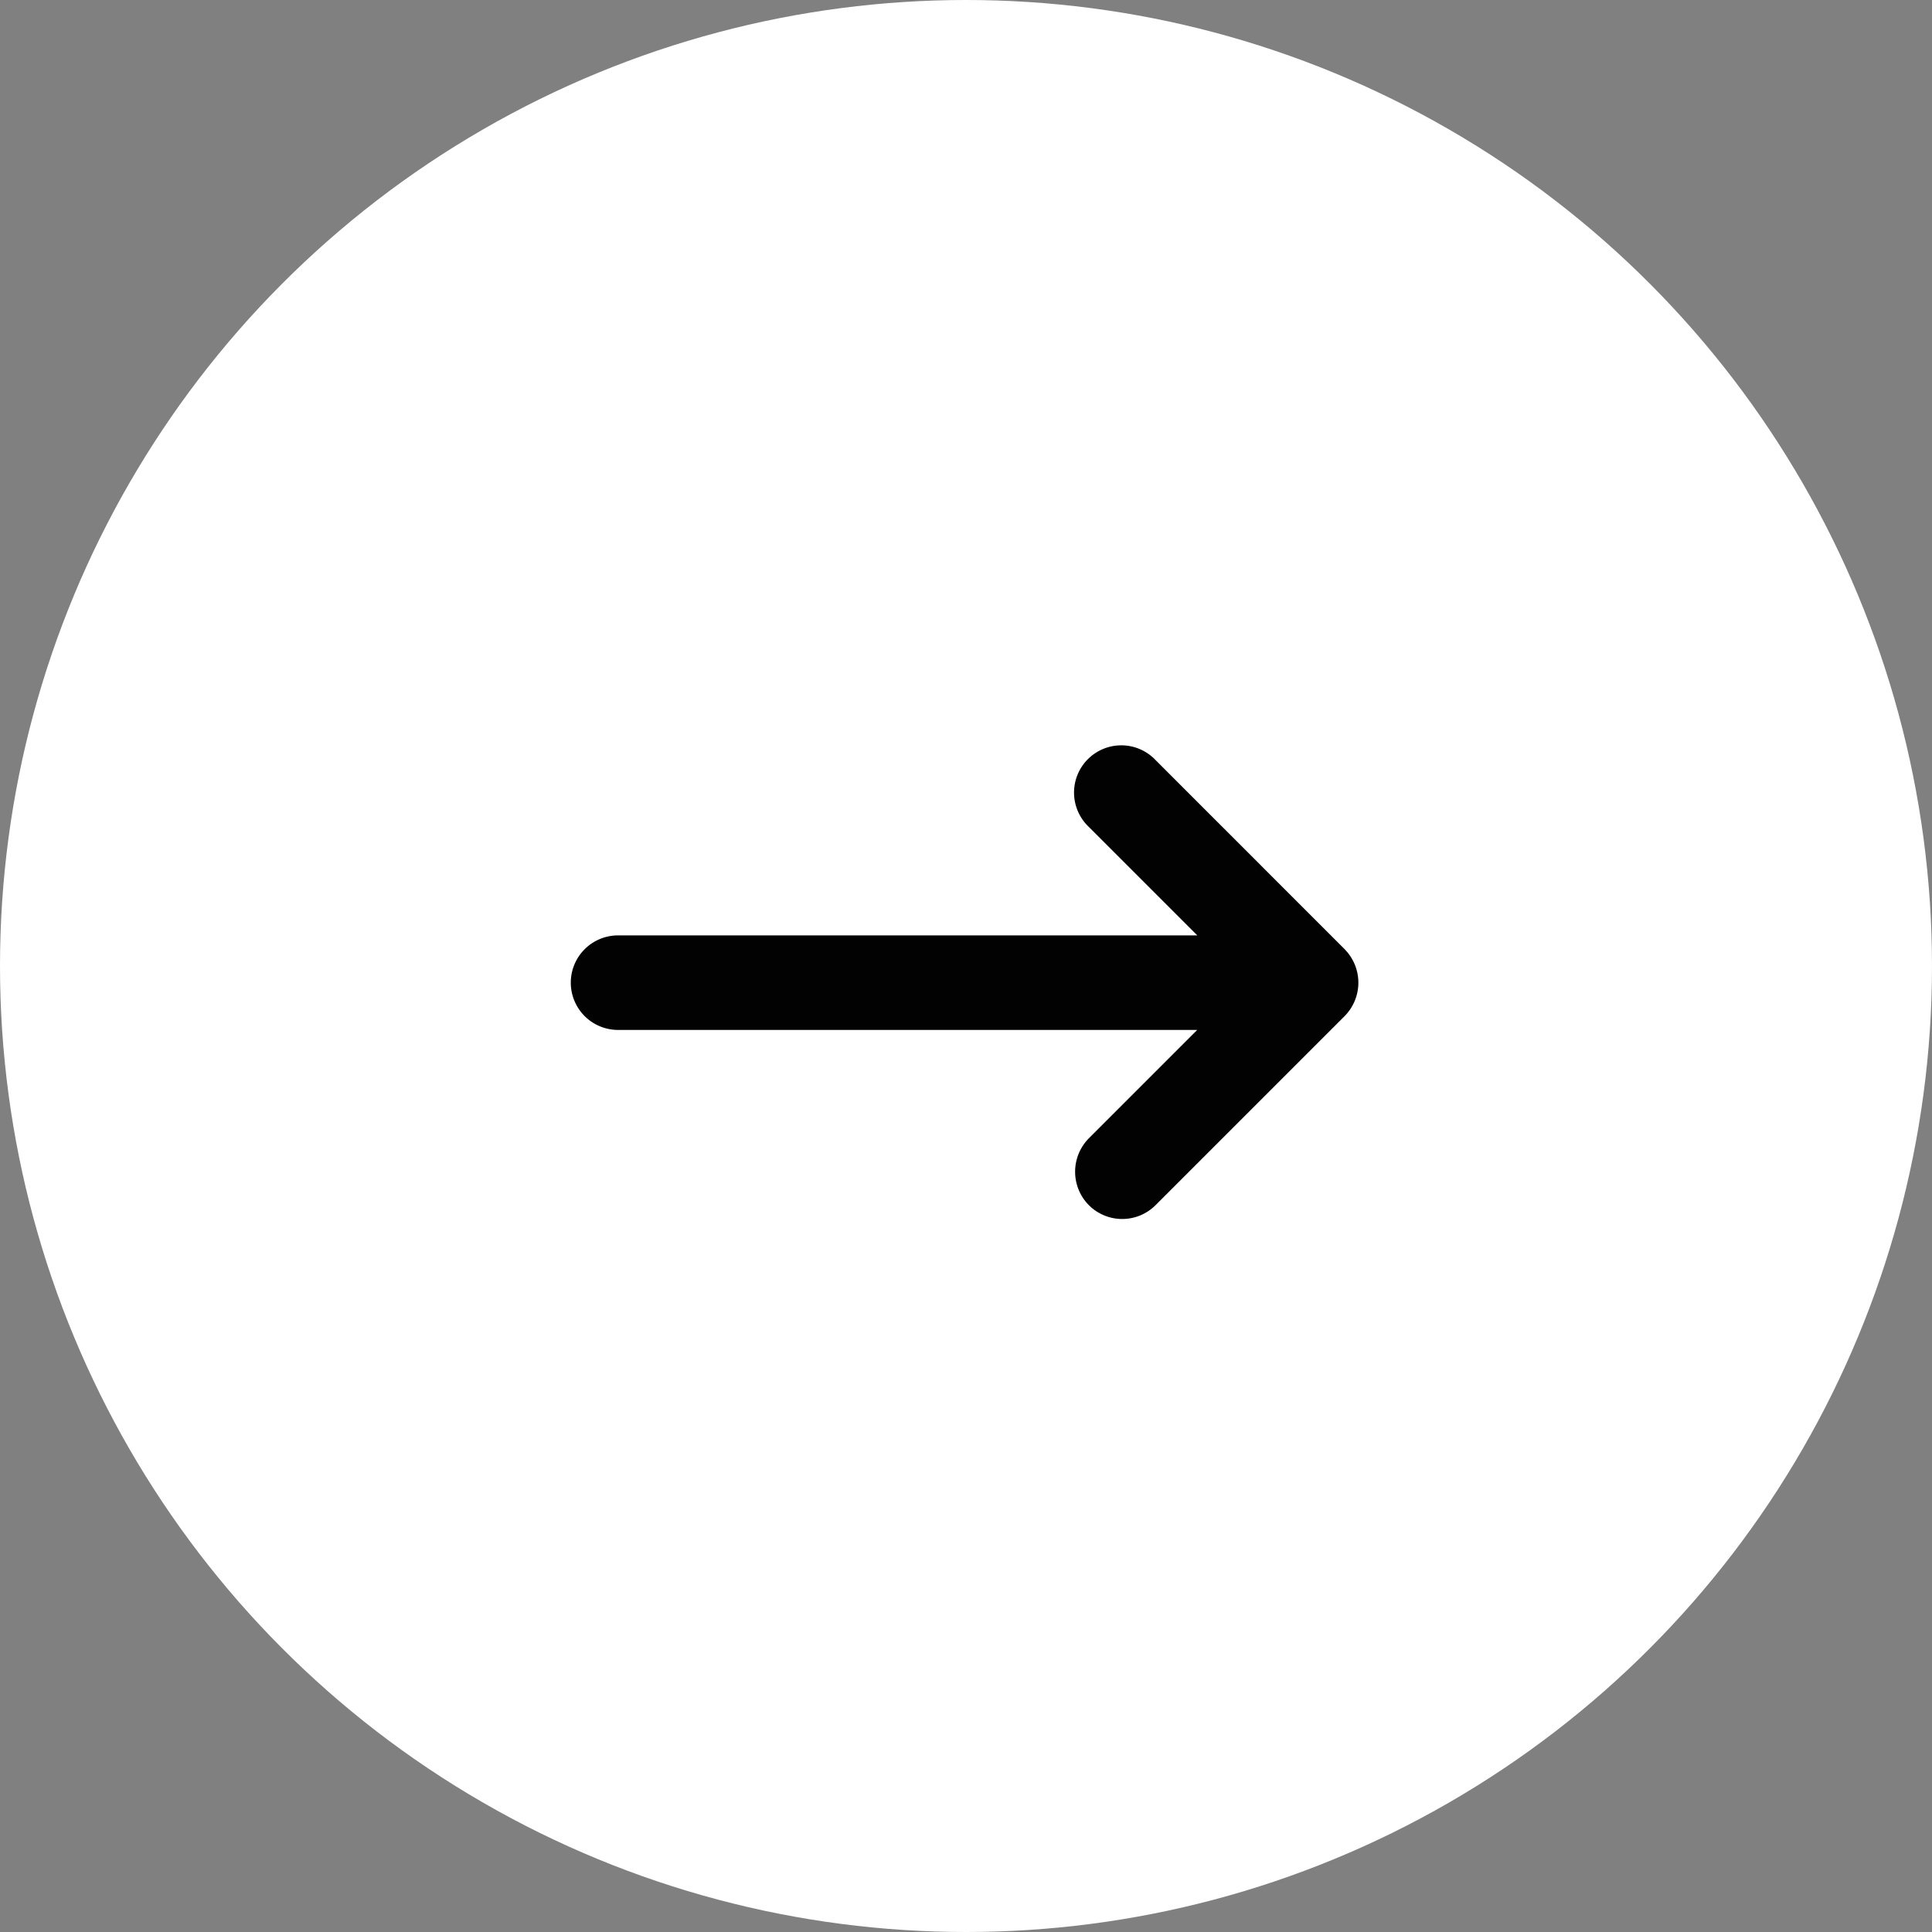
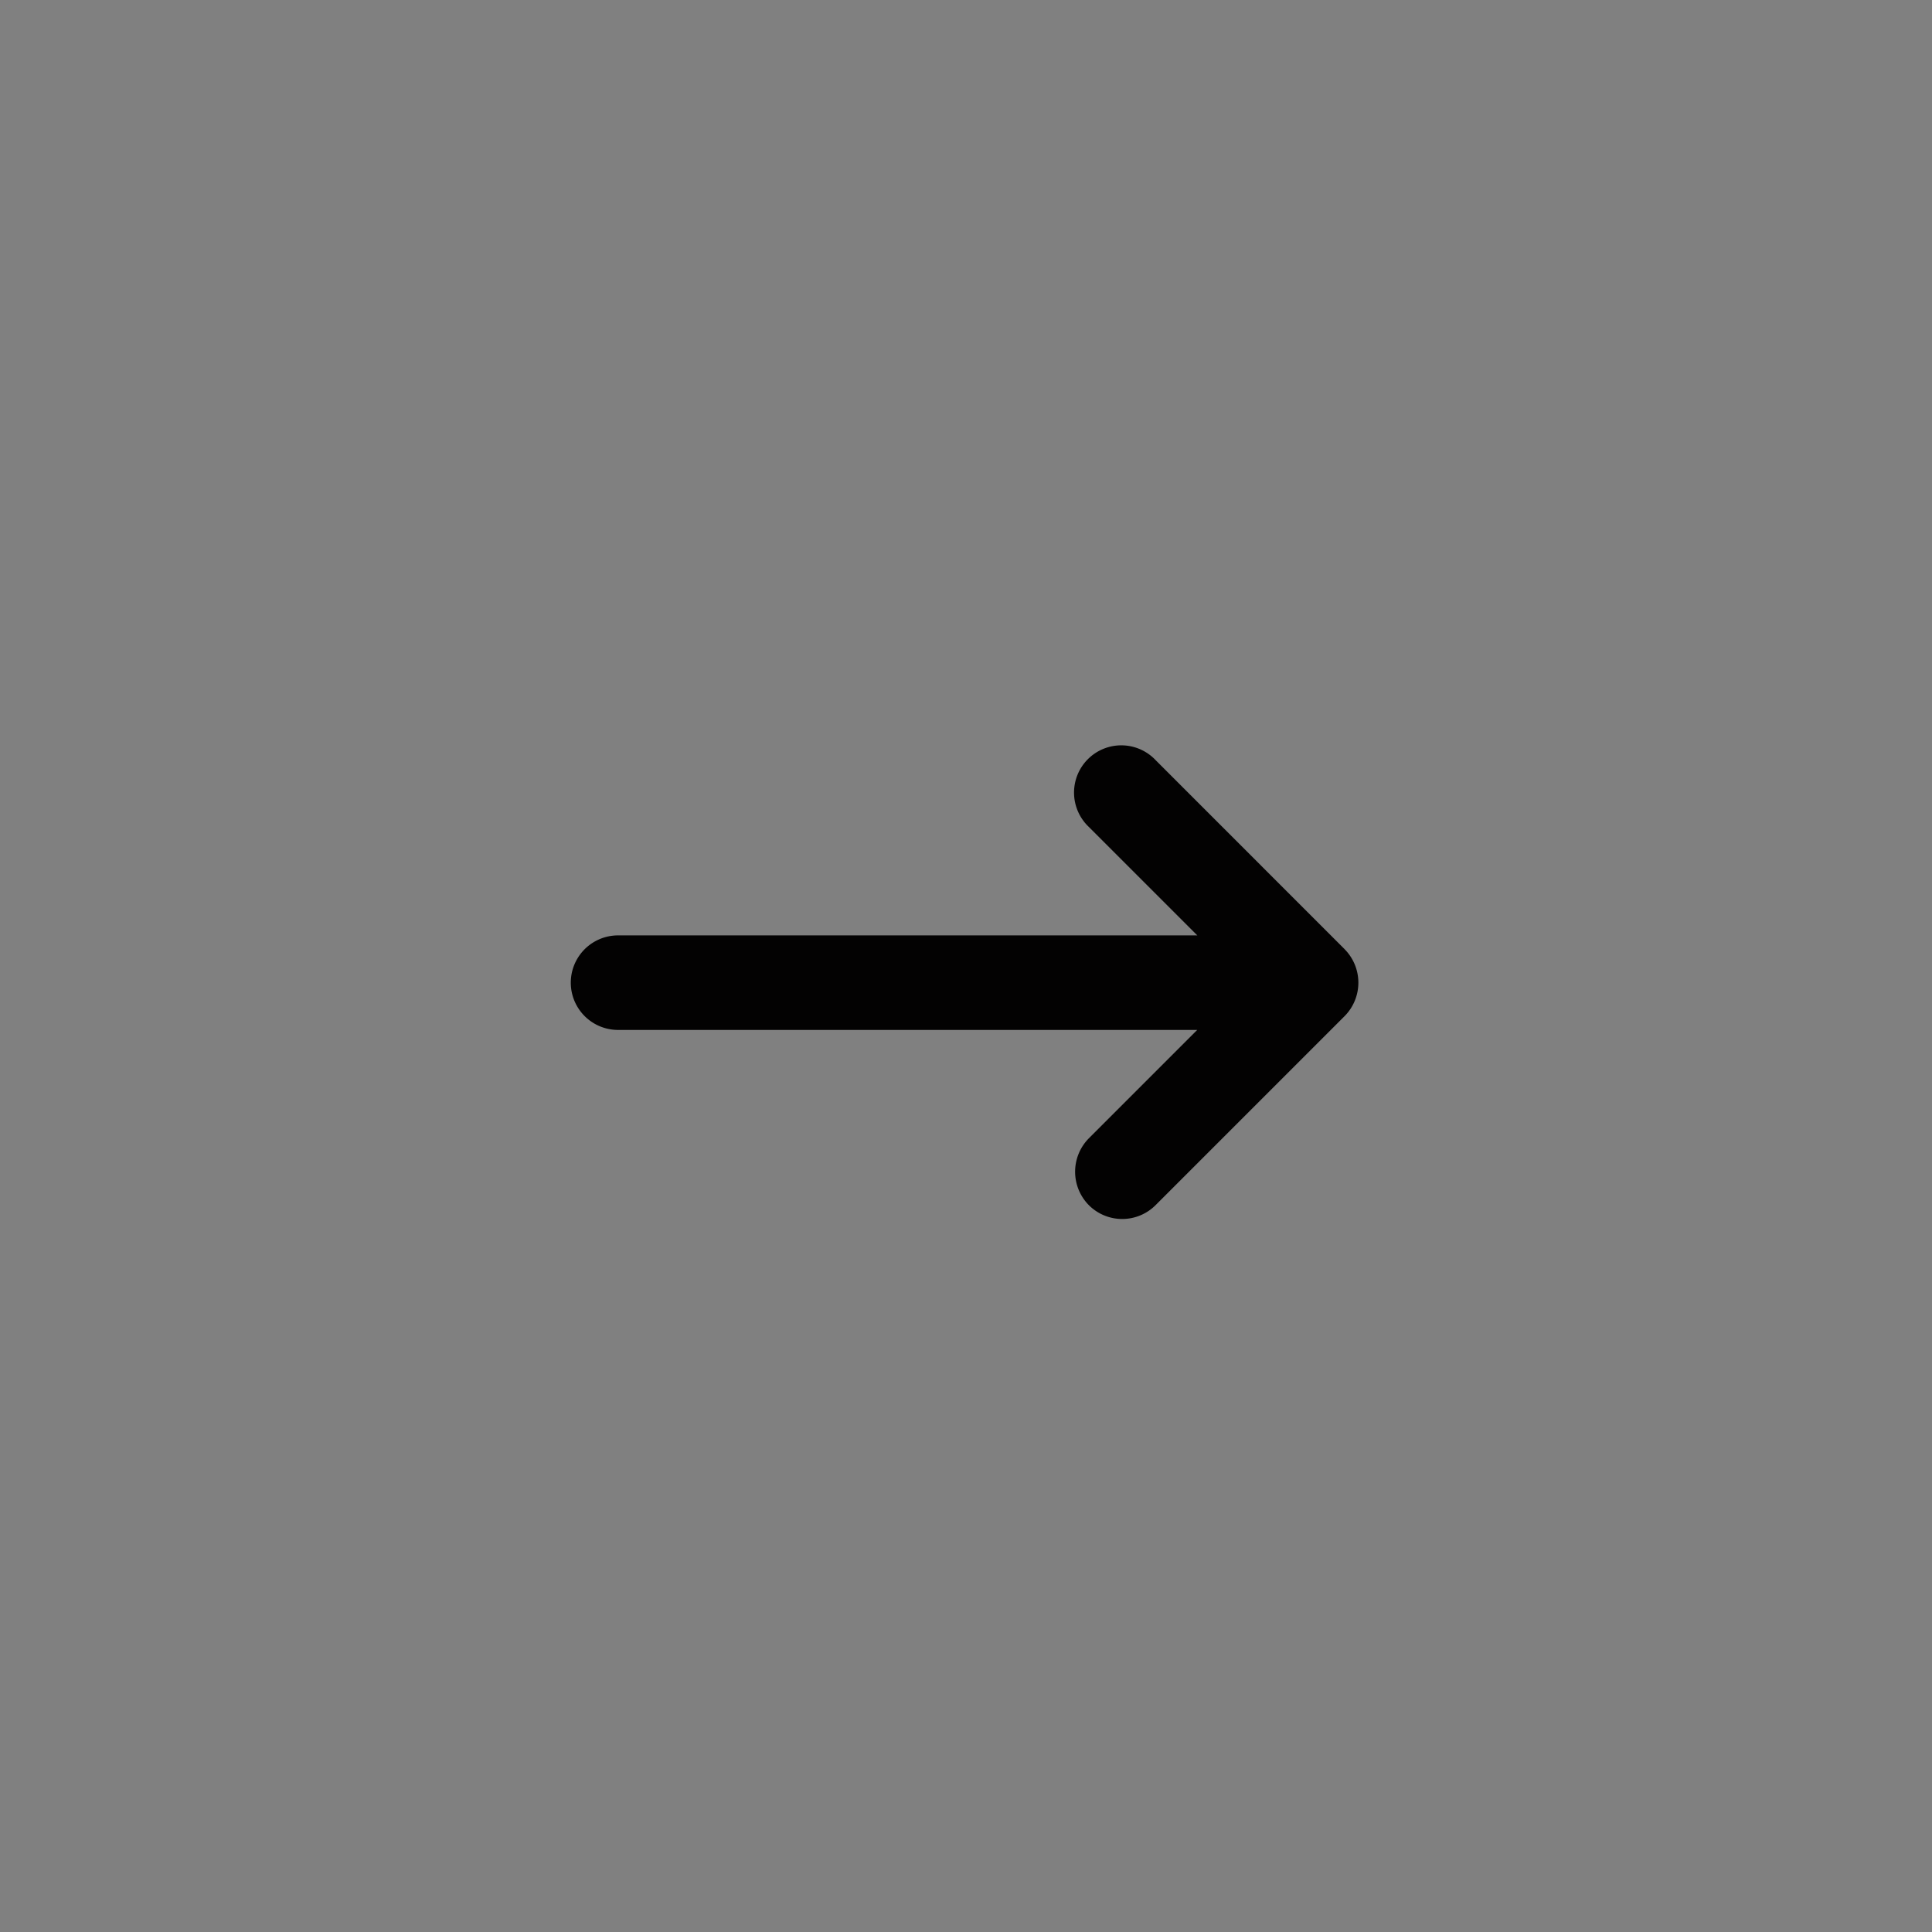
<svg xmlns="http://www.w3.org/2000/svg" width="44" height="44" viewBox="0 0 44 44">
  <rect x="0" y="0" width="44" height="44" fill="#808080" stroke="none" />
  <g id="Group_60755" data-name="Group 60755" transform="translate(-1769.601 -79)">
-     <circle id="Ellipse_2" data-name="Ellipse 2" cx="22" cy="22" r="22" transform="translate(1813.601 123) rotate(-180)" fill="#fff" />
    <path id="Path_5" data-name="Path 5" d="M20.875,12.871,16.57,8.565a1.076,1.076,0,1,0-1.521,1.521l2.469,2.469H4.326a1.076,1.076,0,1,0,0,2.153h13.19l-2.469,2.469a1.083,1.083,0,0,0,0,1.521,1.074,1.074,0,0,0,1.521,0l4.306-4.306a1.083,1.083,0,0,0,0-1.521Z" transform="translate(1779.351 87.748)" fill="#030202" />
  </g>
</svg>